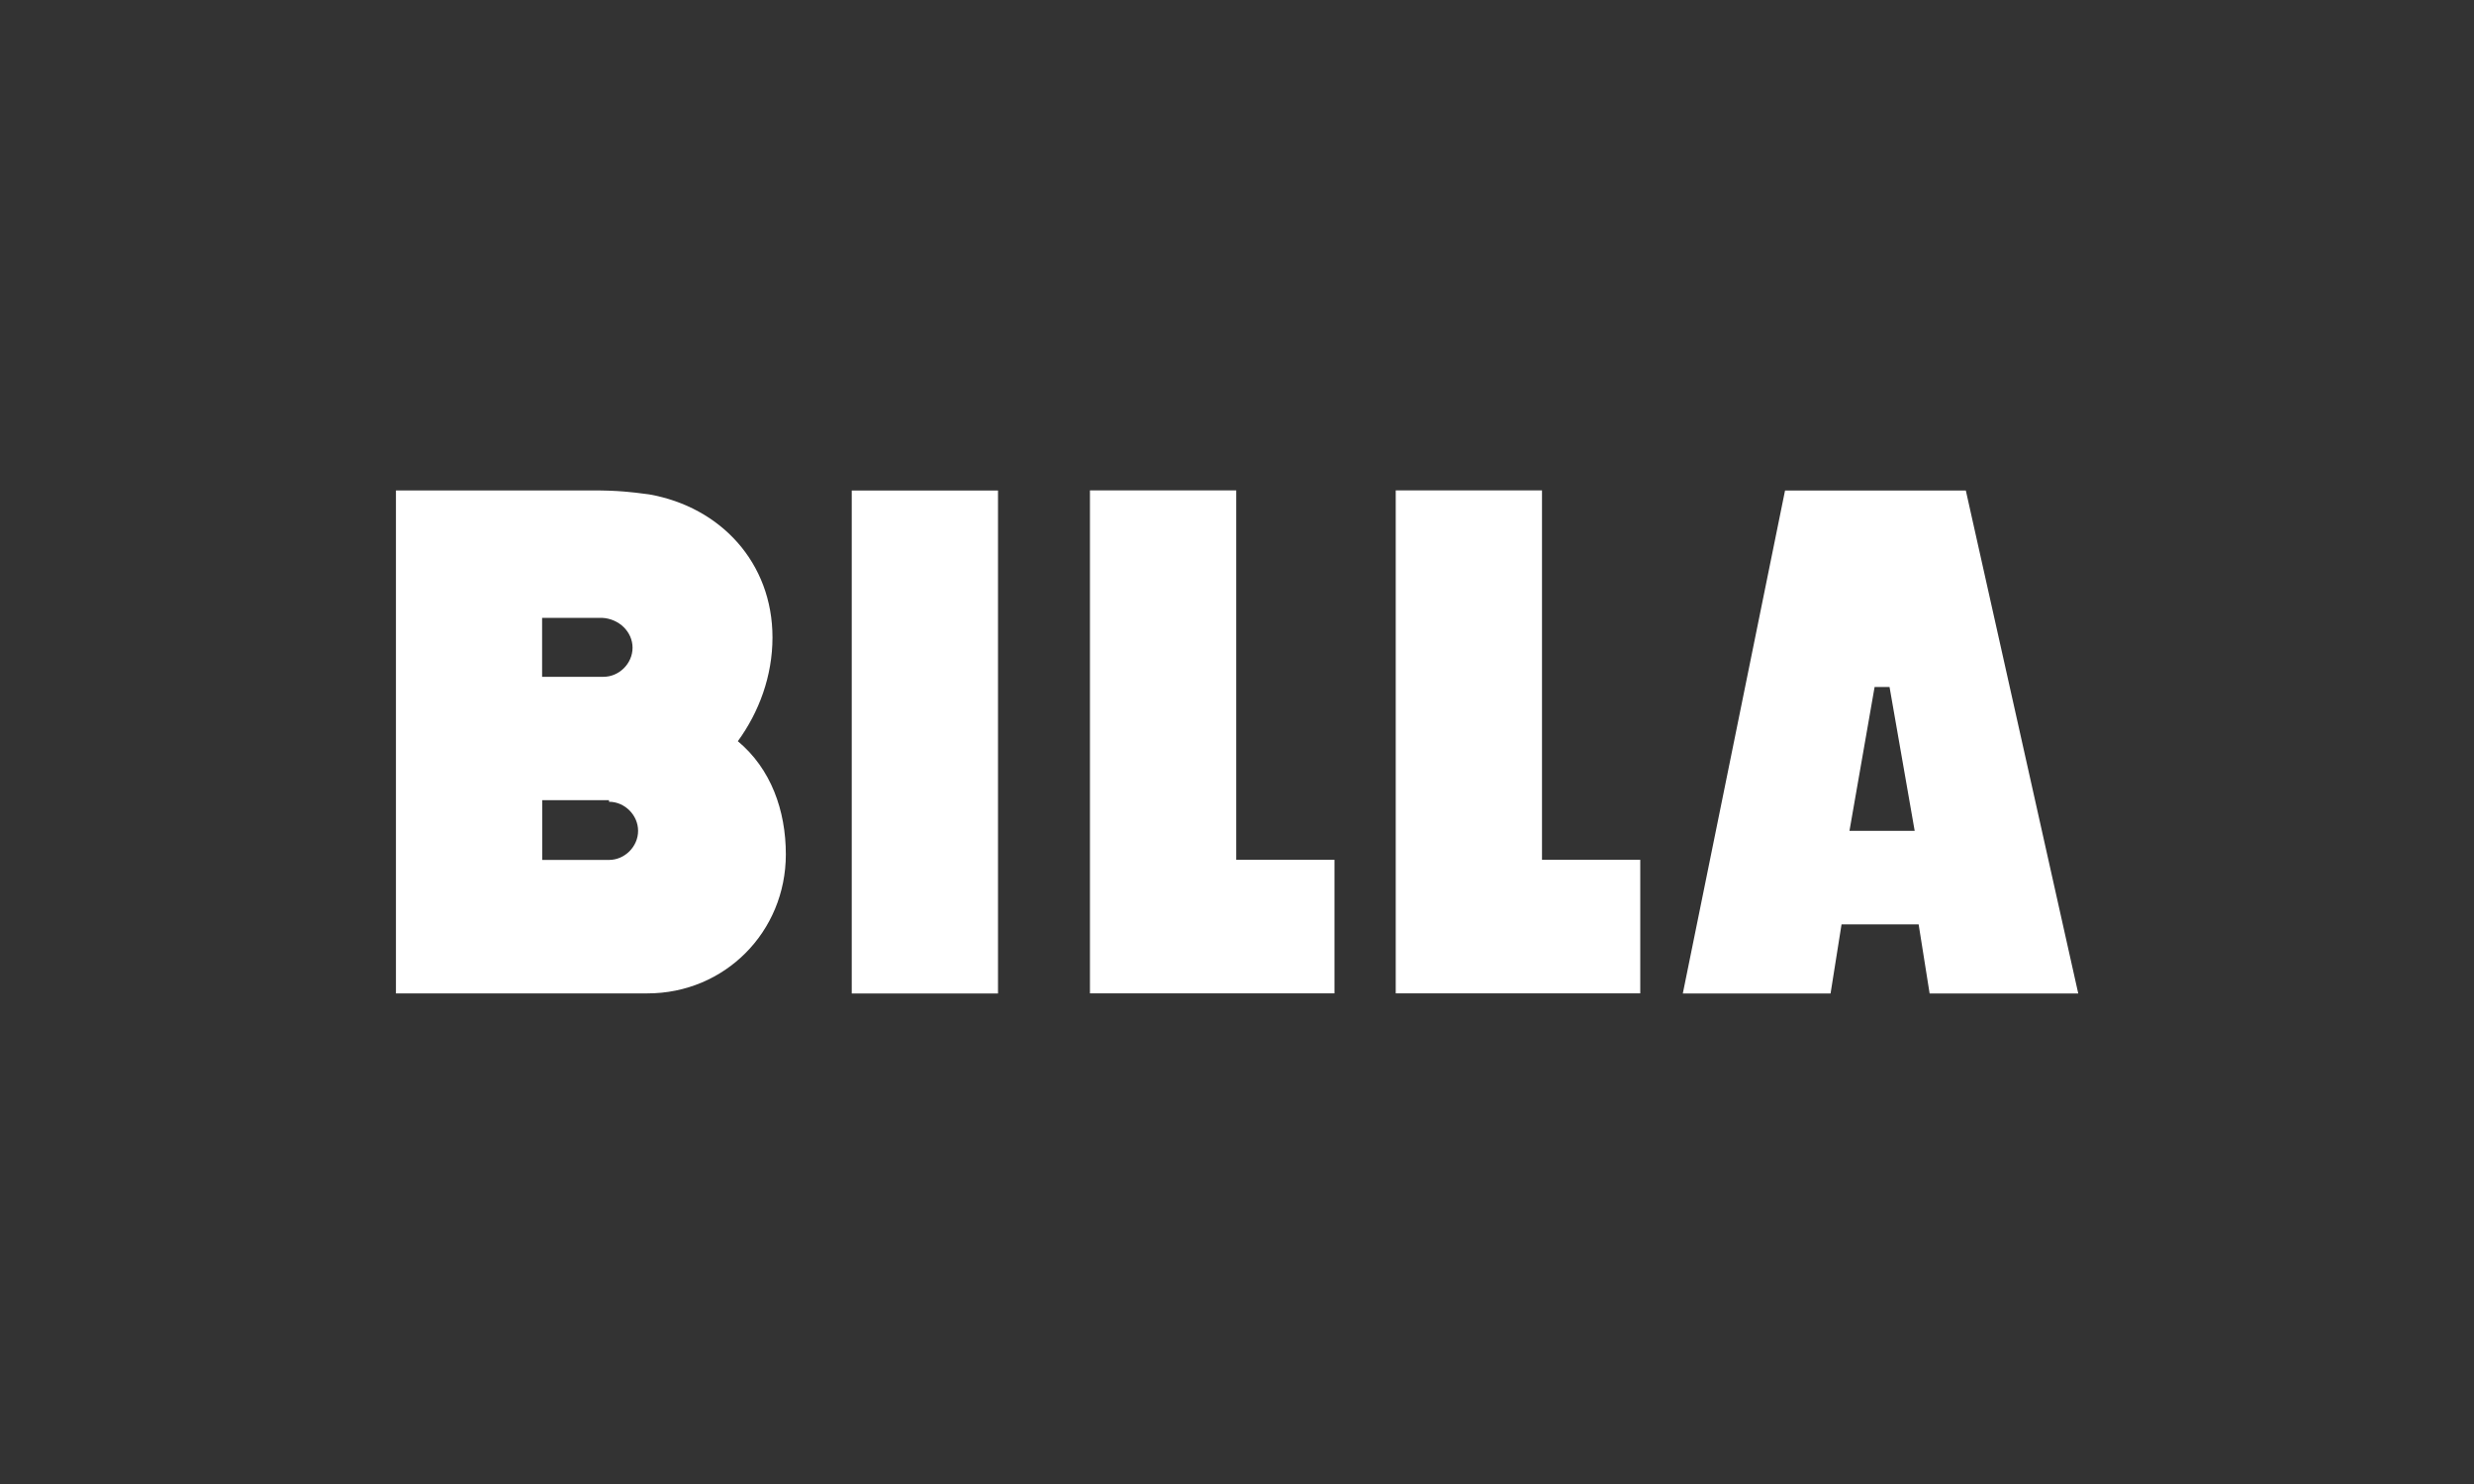
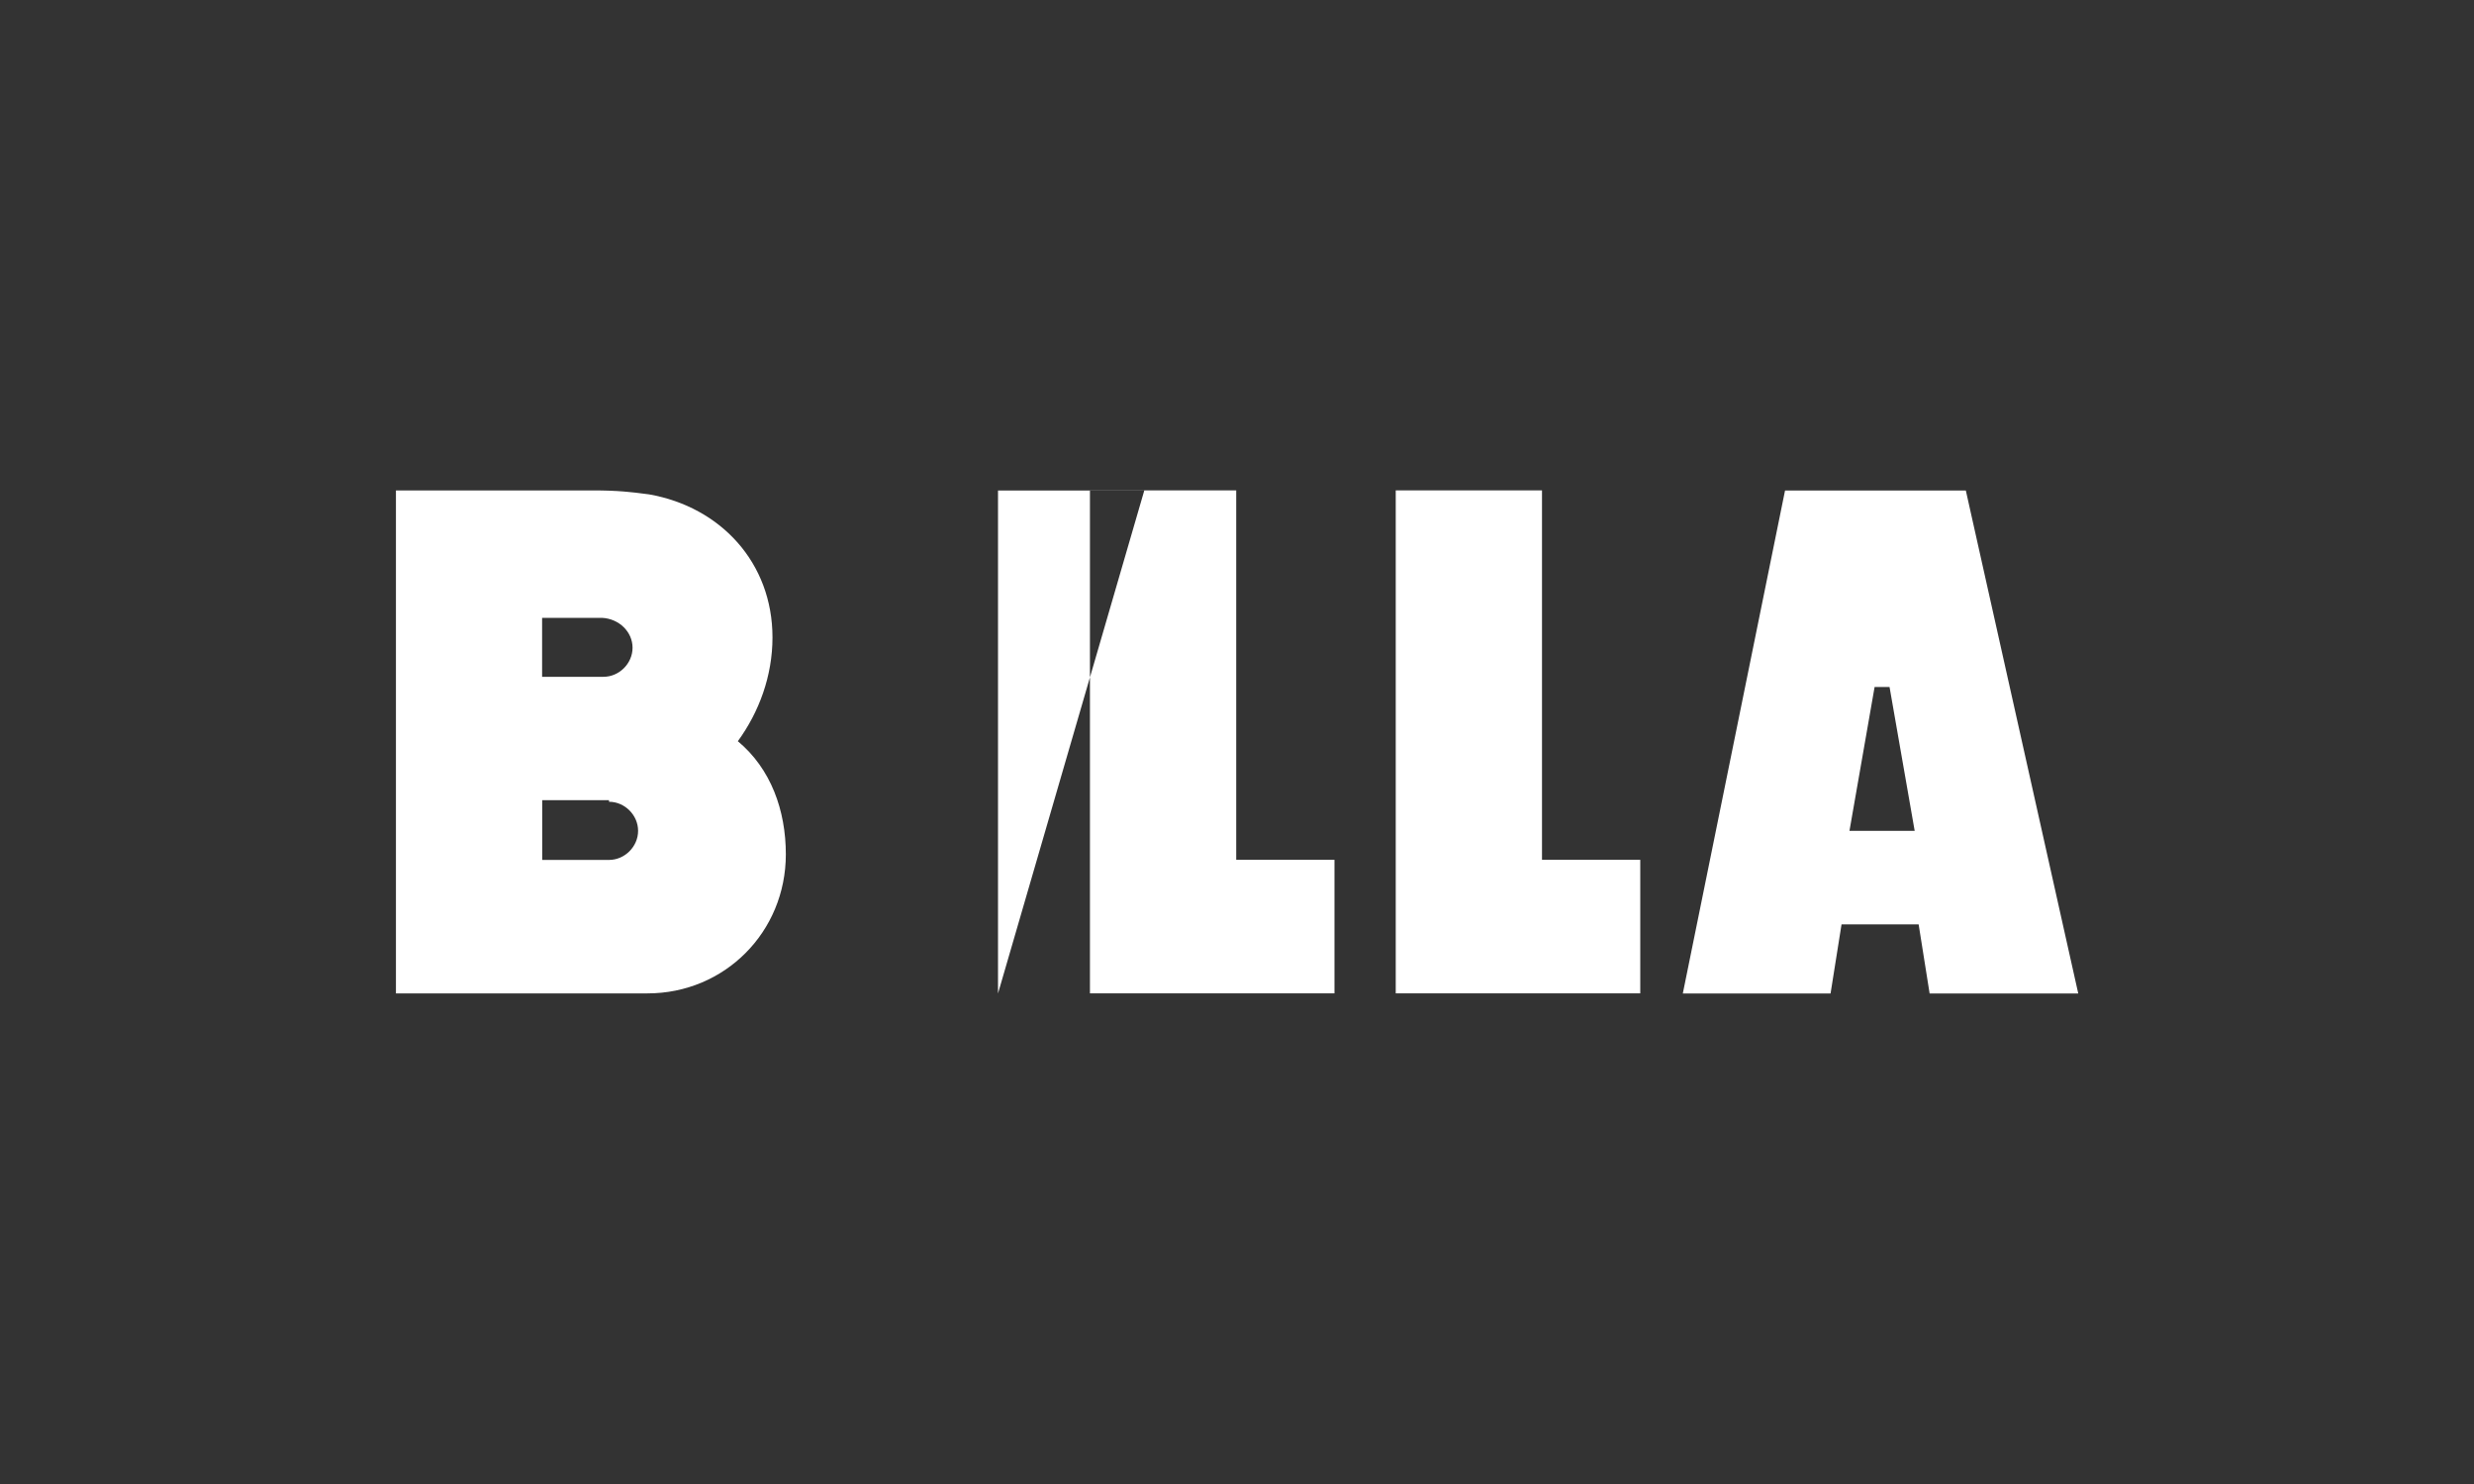
<svg xmlns="http://www.w3.org/2000/svg" height="150" viewBox="0 0 250 150" width="250">
  <rect x="0" y="0" width="250" height="150" fill="#333333" stroke="none" />
-   <path d="m100.85 100.42h-14.78v-50.84h14.78zm24.07-13.35v-37.5h-14.78v50.84h24.71v-13.5h-9.93zm30.9 0v-37.5h-14.78v50.84h24.71v-13.5h-9.93zm54.18 13.35h-15.01l-1.11-6.99h-7.79l-1.11 6.99h-14.93l10.33-50.84h18.27l11.36 50.84zm-16.52-16.44-2.54-14.54h-1.51l-2.54 14.54zm-114.07 2.38c0-4.45-1.51-8.66-4.85-11.44 2.14-2.94 3.5-6.59 3.5-10.49 0-7.55-5.24-13.19-12.47-14.46-1.83-.24-3.1-.4-5.72-.4h-19.86v50.84h25.42c7.79 0 13.98-6.2 13.98-14.06zm-15.49-20.89c0 1.59-1.35 2.94-2.94 2.94h-6.2v-5.96h6.04c1.75.08 3.1 1.43 3.1 3.02zm-2.38 15.57c1.59 0 2.94 1.35 2.94 2.94s-1.35 2.94-2.94 2.94h-6.75v-6.04h6.75z" fill="#fff" />
+   <path d="m100.85 100.42v-50.84h14.78zm24.07-13.35v-37.5h-14.78v50.84h24.71v-13.5h-9.93zm30.9 0v-37.5h-14.78v50.84h24.71v-13.5h-9.93zm54.18 13.35h-15.01l-1.11-6.99h-7.79l-1.11 6.99h-14.93l10.33-50.84h18.27l11.36 50.84zm-16.52-16.44-2.54-14.54h-1.51l-2.54 14.54zm-114.07 2.38c0-4.45-1.51-8.66-4.85-11.44 2.14-2.94 3.5-6.59 3.5-10.49 0-7.55-5.24-13.19-12.47-14.46-1.83-.24-3.1-.4-5.72-.4h-19.86v50.84h25.42c7.79 0 13.98-6.2 13.98-14.06zm-15.49-20.89c0 1.59-1.35 2.94-2.94 2.94h-6.2v-5.96h6.04c1.75.08 3.1 1.43 3.1 3.02zm-2.38 15.57c1.59 0 2.94 1.35 2.94 2.94s-1.35 2.94-2.94 2.94h-6.75v-6.04h6.75z" fill="#fff" />
</svg>